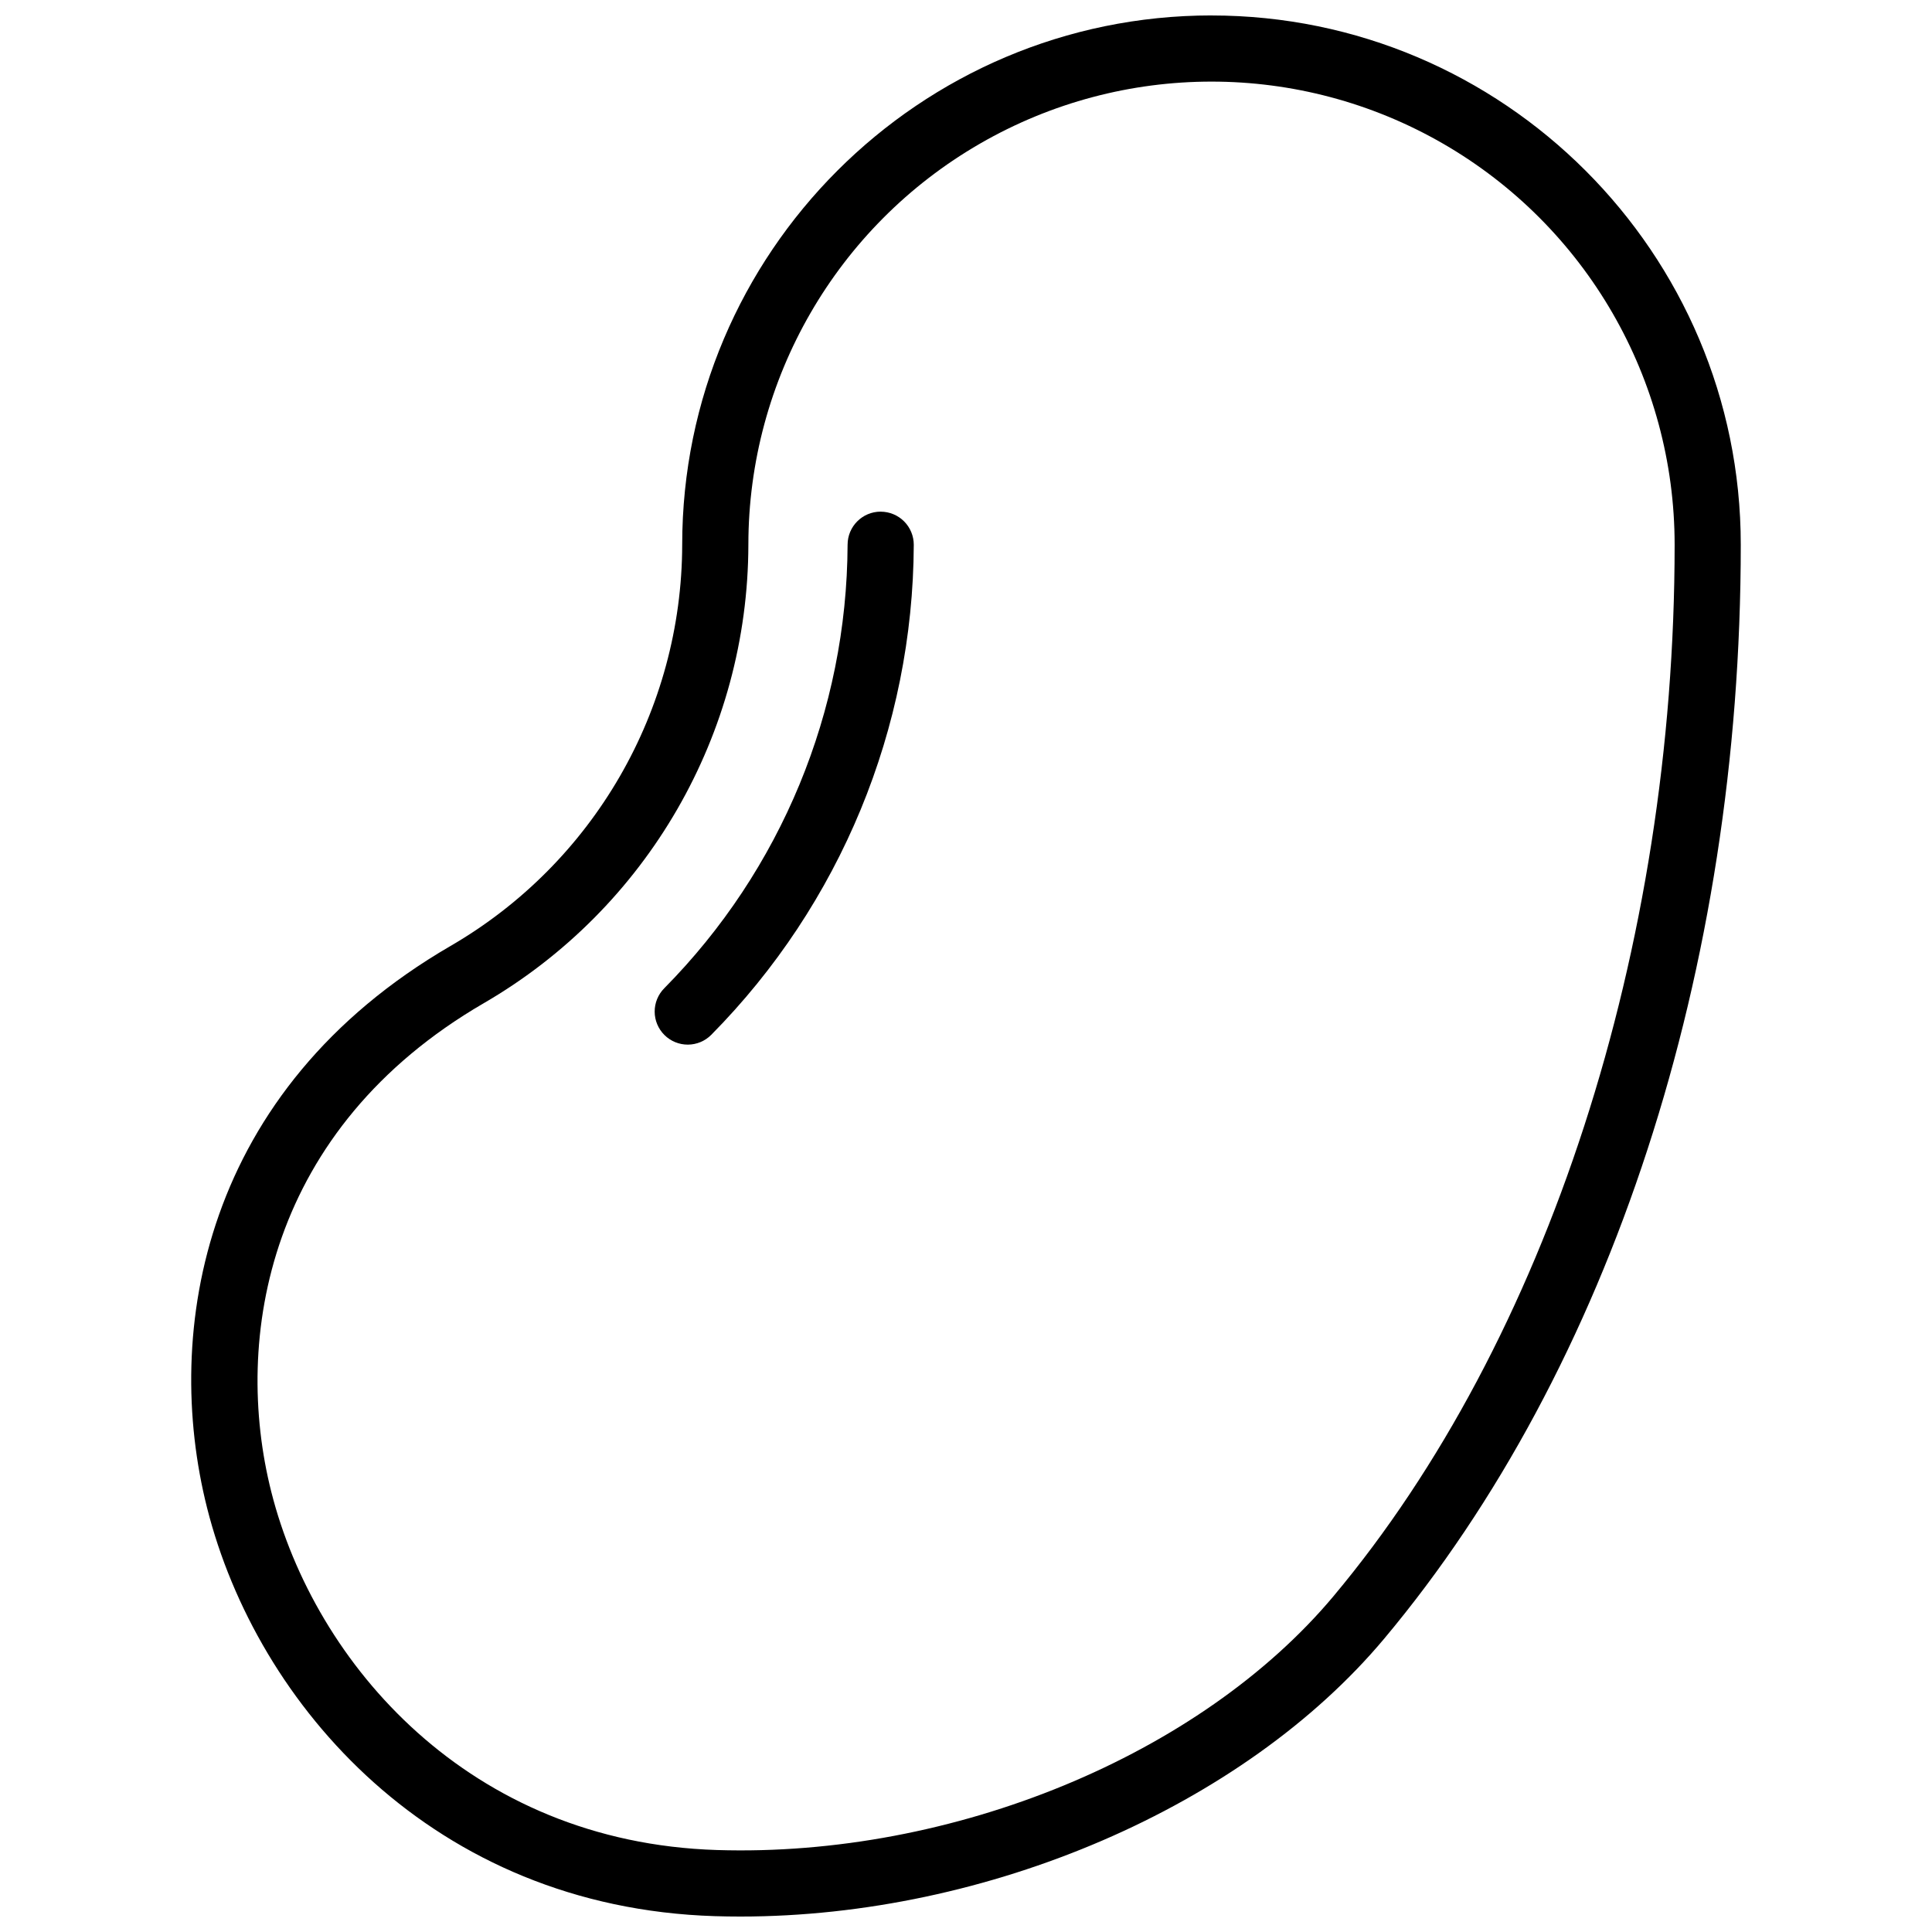
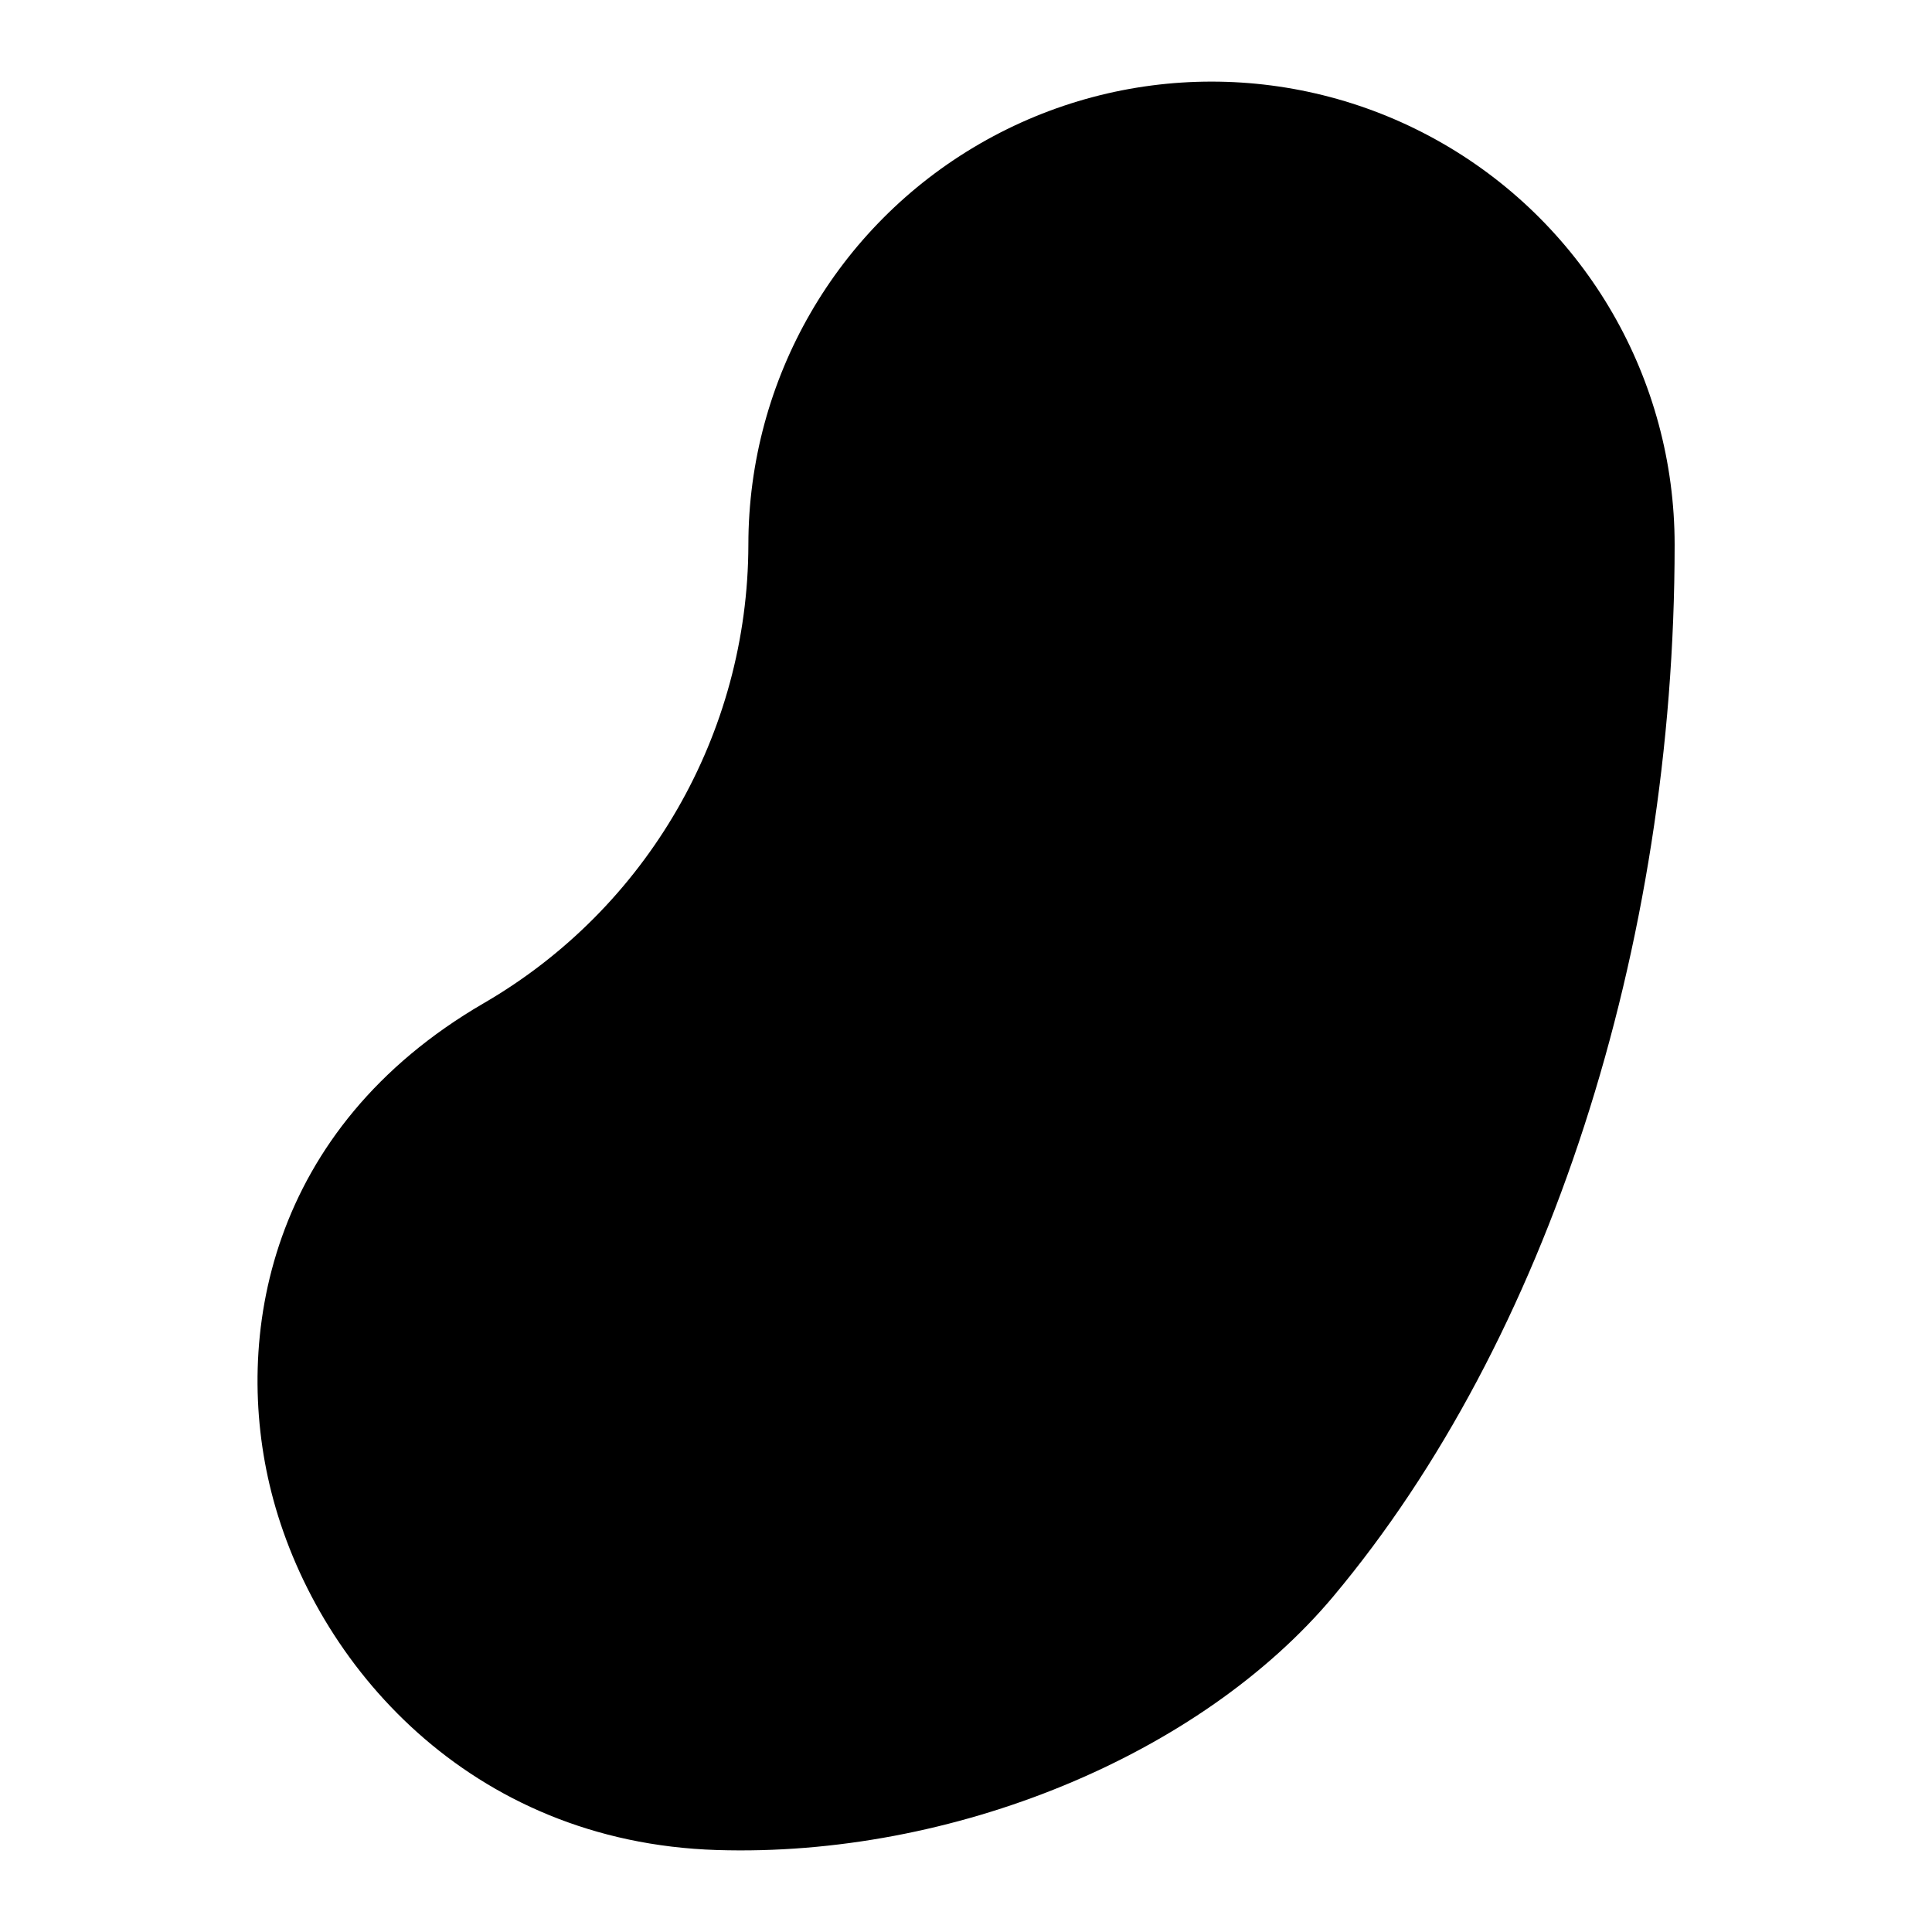
<svg xmlns="http://www.w3.org/2000/svg" width="800px" height="800px" version="1.1" viewBox="144 144 512 512">
  <defs>
    <clipPath id="a">
      <path d="m194 148.09h412v503.81h-412z" />
    </clipPath>
  </defs>
  <g clip-path="url(#a)">
-     <path d="m465.06 148.09c-77.344 0-140.27 62.922-140.27 140.27-0.09 43.84-23.465 84.328-61.391 106.33-65.676 38.148-76.383 101.95-64.512 148.95 13.18 52.152 59.883 105.82 134.52 108.16 2.269 0.07 4.527 0.105 6.801 0.105 65.465 0 133.33-29.113 170.65-73.676 60.039-71.691 94.469-177.34 94.465-289.87 0-77.34-62.926-140.26-140.27-140.26zm32.363 418.88c-35.336 42.199-100.92 69.273-163.46 67.305-65.516-2.055-106.5-49.16-118.07-94.934-10.305-40.797-0.926-96.234 56.305-129.48 43.328-25.137 70.035-71.406 70.129-121.5 0-43.852 23.395-84.367 61.371-106.29 37.973-21.926 84.758-21.926 122.73 0 37.973 21.926 61.367 62.441 61.367 106.29 0.004 106.88-33.781 211.03-90.375 278.61z" />
+     <path d="m465.06 148.09zm32.363 418.88c-35.336 42.199-100.92 69.273-163.46 67.305-65.516-2.055-106.5-49.16-118.07-94.934-10.305-40.797-0.926-96.234 56.305-129.48 43.328-25.137 70.035-71.406 70.129-121.5 0-43.852 23.395-84.367 61.371-106.29 37.973-21.926 84.758-21.926 122.73 0 37.973 21.926 61.367 62.441 61.367 106.29 0.004 106.88-33.781 211.03-90.375 278.61z" />
  </g>
-   <path d="m377.39 279.59c-4.844 0-8.77 3.926-8.77 8.77-0.18 44.02-17.617 86.211-48.566 117.52-1.645 1.648-2.566 3.883-2.559 6.215 0.004 2.328 0.938 4.559 2.594 6.199 1.652 1.641 3.891 2.555 6.219 2.543 2.328-0.012 4.559-0.949 6.195-2.609 34.195-34.594 53.461-81.223 53.656-129.86 0-2.328-0.926-4.559-2.57-6.203-1.645-1.645-3.875-2.566-6.199-2.566z" />
</svg>